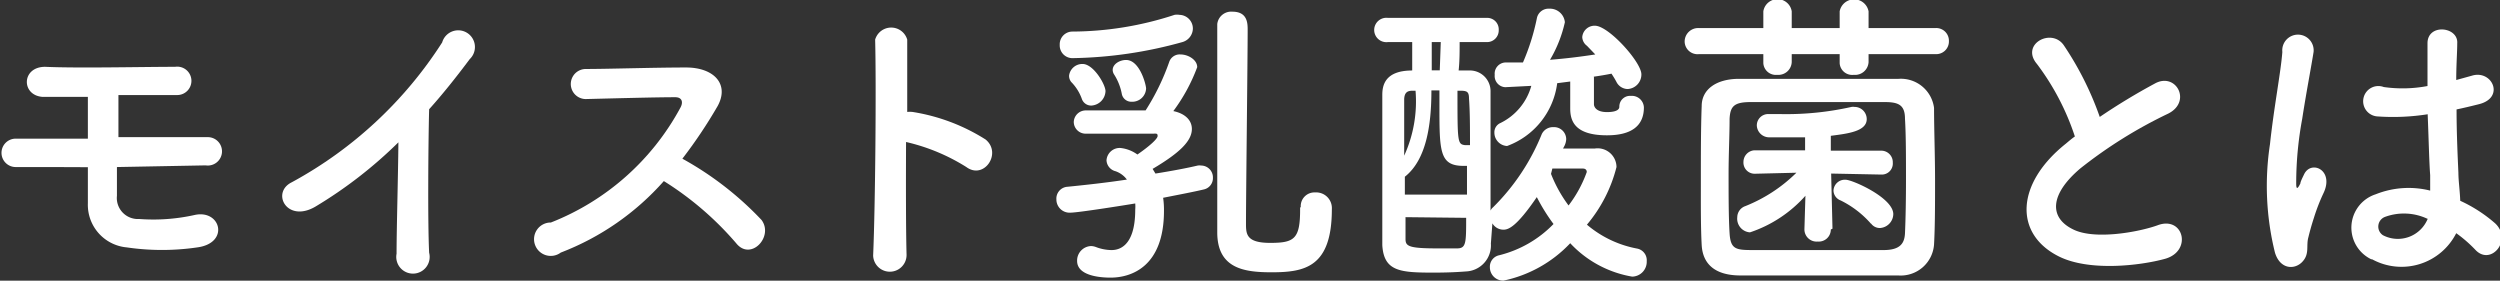
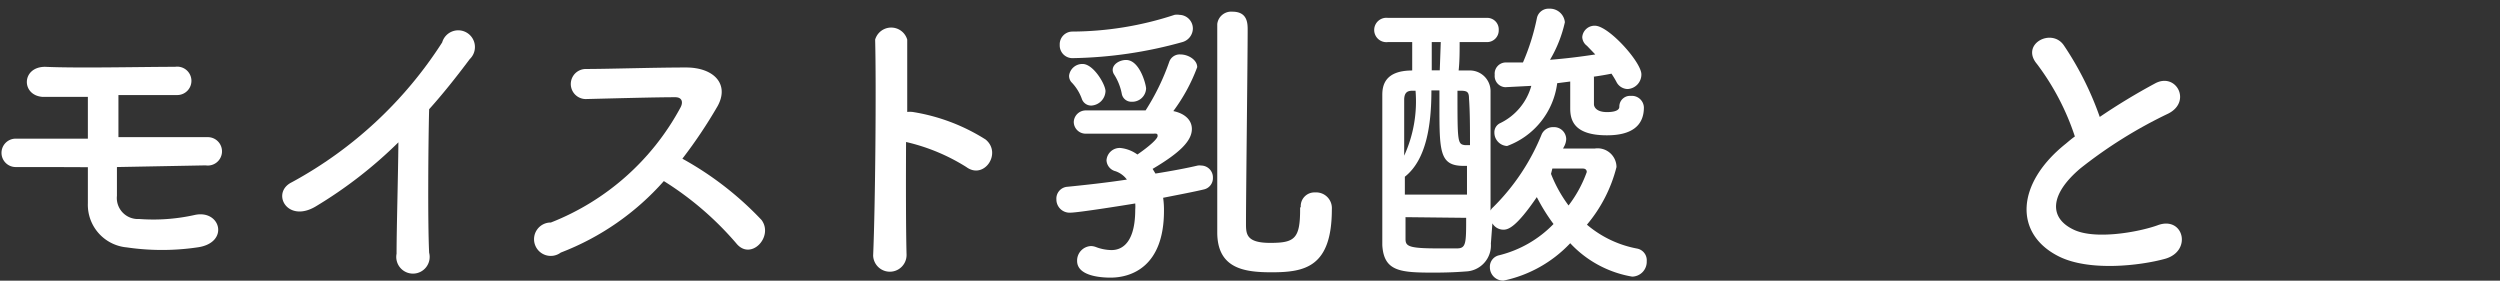
<svg xmlns="http://www.w3.org/2000/svg" viewBox="0 0 149.66 16.8">
  <rect x="0" y="0" width="149.66" height="16.8" fill="#333333" stroke="none" />
  <defs>
    <style>.cls-1{fill:#fff;}</style>
  </defs>
  <title>资源 10</title>
  <g id="图层_2" data-name="图层 2">
    <g id="menu">
      <path class="cls-1" d="M.94,10a.85.85,0,1,1,0-1.7H5.26c0-.93,0-1.76,0-2.5-1.08,0-2,0-2.71,0C1.26,5.71,1.28,4,2.7,4c2,.09,5.77,0,7.78,0a.85.85,0,1,1,.12,1.69c-.91,0-2.19,0-3.51,0,0,.74,0,1.61,0,2.52,2,0,3.93,0,5.35,0a.85.85,0,1,1-.13,1.69L7,10c0,.59,0,1.18,0,1.72a1.26,1.26,0,0,0,1.33,1.39,11.36,11.36,0,0,0,3.32-.24c1.57-.35,2.11,1.68.16,1.94a14.56,14.56,0,0,1-4.22,0,2.56,2.56,0,0,1-2.33-2.64c0-.74,0-1.46,0-2.16C3.65,10,2.15,10,.94,10Z" />
      <path class="cls-1" d="M18.88,12.37c-1.71,1-2.67-.85-1.41-1.46a24.65,24.65,0,0,0,9-8.37,1,1,0,1,1,1.65,1c-.83,1.11-1.63,2.11-2.43,3-.05,1.89-.09,6.74,0,8.59a1,1,0,1,1-1.95.06c0-1.48.09-4.5.11-6.67A26.36,26.36,0,0,1,18.88,12.37Z" />
      <path class="cls-1" d="M33.57,15.12a1,1,0,1,1-.59-1.8,15.06,15.06,0,0,0,7.76-6.89c.17-.32.09-.61-.32-.61-1.16,0-3.72.07-5.35.11a.9.9,0,0,1,0-1.8c1.35,0,4.08-.09,6-.09,1.67,0,2.61,1,1.89,2.31A28.91,28.91,0,0,1,40.85,9.5a19.39,19.39,0,0,1,4.74,3.67c.74,1-.65,2.48-1.52,1.39a18.85,18.85,0,0,0-4.33-3.72A15.76,15.76,0,0,1,33.57,15.12Z" />
      <path class="cls-1" d="M54.27,15.23a1,1,0,1,1-2,.07c.13-3,.19-10.26.12-12.93a1,1,0,0,1,1.92,0c0,.91,0,2.52,0,4.33a1.72,1.72,0,0,1,.31,0A11.54,11.54,0,0,1,59,8.35c1,.82-.09,2.43-1.15,1.65a11.7,11.7,0,0,0-3.61-1.5C54.23,11.06,54.23,13.73,54.27,15.23Z" />
      <path class="cls-1" d="M69.17,10.39c1-.16,1.9-.33,2.53-.48a.75.75,0,0,1,.21,0,.71.71,0,0,1,.7.74.69.69,0,0,1-.54.69c-.63.15-1.48.31-2.44.5a5.11,5.11,0,0,1,.05.78c0,3.33-1.94,4-3.2,4-.63,0-2-.11-2-1a.87.87,0,0,1,.83-.89.89.89,0,0,1,.3.06,2.7,2.7,0,0,0,.92.18c.32,0,1.43-.07,1.43-2.42a2.3,2.3,0,0,0,0-.37c-.66.11-3.42.55-3.87.55a.79.79,0,0,1-.85-.79.71.71,0,0,1,.67-.76c1-.1,2.31-.24,3.55-.43a1.43,1.43,0,0,0-.68-.5.71.71,0,0,1-.54-.65.79.79,0,0,1,.85-.74,2.12,2.12,0,0,1,1,.39c.78-.54,1.21-.95,1.21-1.11S69.22,8,69.07,8h-.53c-.91,0-2.28,0-3.49,0h0a.71.71,0,0,1-.77-.7A.72.72,0,0,1,65,6.61c.89,0,1.93,0,2.91,0h.67A13.84,13.84,0,0,0,70,3.69a.66.66,0,0,1,.67-.43c.46,0,1,.32,1,.76a10.52,10.52,0,0,1-1.43,2.63c.72.15,1.11.56,1.11,1.07,0,.73-.76,1.45-2.35,2.39ZM64.24,3.48a.76.76,0,0,1-.8-.79.76.76,0,0,1,.74-.8,19.81,19.81,0,0,0,6.13-1,.86.86,0,0,1,.3,0,.82.82,0,0,1,.8.83.86.86,0,0,1-.63.8A25.82,25.82,0,0,1,64.24,3.48Zm.52,2.43a2.76,2.76,0,0,0-.63-1A.58.58,0,0,1,64,4.52a.8.8,0,0,1,.81-.69c.65,0,1.37,1.23,1.37,1.63a.9.9,0,0,1-.85.86A.59.59,0,0,1,64.76,5.91Zm3,.18a.58.58,0,0,1-.61-.5,3.29,3.29,0,0,0-.46-1.14.51.51,0,0,1-.08-.26c0-.36.43-.6.8-.6.83,0,1.2,1.5,1.2,1.71A.83.83,0,0,1,67.72,6.09Zm10.11,6.32a.82.82,0,0,1,.86-.89.94.94,0,0,1,1,1c0,3.46-1.6,3.78-3.6,3.78-1.61,0-3.26-.2-3.26-2.39,0-.8,0-11.89,0-12.47A.84.84,0,0,1,73.78.7c.91,0,.91.71.91,1.1,0,1.76-.1,9.81-.1,11.56,0,.64,0,1.18,1.45,1.18s1.79-.24,1.79-2v-.13Z" />
      <path class="cls-1" d="M89.25,14.58a1.56,1.56,0,0,1-1.5,1.67c-.63.05-1.28.07-1.91.07-2,0-3-.06-3.09-1.65,0-1,0-2.13,0-3.28,0-2,0-4.07,0-5.7,0-.52.11-1.47,1.79-1.47,0-.59,0-1.16,0-1.7H83.08a.73.73,0,1,1,0-1.45H89a.69.69,0,0,1,.72.73.7.7,0,0,1-.72.72H87.38c0,.57,0,1.15-.06,1.7l.74,0a1.24,1.24,0,0,1,1.17,1.28c0,1.46,0,3.28,0,5.11v2a.52.52,0,0,1,.15-.2,13,13,0,0,0,2.92-4.39A.75.75,0,0,1,93,7.61a.73.73,0,0,1,.76.71,1,1,0,0,1-.11.42l-.08.15,1.91,0A1.13,1.13,0,0,1,96.77,10,8.63,8.63,0,0,1,95,13.45a6.47,6.47,0,0,0,3,1.43.71.71,0,0,1,.58.75.89.89,0,0,1-.87.93,6.57,6.57,0,0,1-3.71-2A7.64,7.64,0,0,1,90,16.8a.8.8,0,0,1-.81-.81.7.7,0,0,1,.56-.71A6.8,6.8,0,0,0,93,13.41a11.26,11.26,0,0,1-1-1.61c-1.24,1.82-1.72,1.95-2,1.95a.77.77,0,0,1-.66-.38ZM84.56,5.43c-.31,0-.48.11-.5.5,0,1,0,2.15,0,3.39a7.81,7.81,0,0,0,.68-3.89Zm3.26,6.22c0-.57,0-1.15,0-1.72l-.2,0c-1.45,0-1.45-.85-1.45-3.67V5.41h-.48c0,2.07-.3,4.15-1.59,5.17v1.07ZM84.14,13c0,.46,0,.88,0,1.31s.19.56,1.93.56c.39,0,.76,0,1.15,0,.55,0,.55-.32.55-1.83ZM86.25,2.52h-.54c0,.54,0,1.11,0,1.69h.48Zm1,2.91c0,3.11,0,3.2.46,3.26H88c0-1,0-2-.06-2.8,0-.41-.14-.44-.44-.46Zm8.17-.8c0,.39,0,1.46,0,1.61s.13.47.78.47c.13,0,.74,0,.74-.32a.64.64,0,0,1,.69-.65.72.72,0,0,1,.78.69c0,1.13-.78,1.67-2.21,1.67-1.93,0-2.2-.86-2.2-1.6v0c0-.13,0-1.06,0-1.62l-.78.1a4.63,4.63,0,0,1-3,3.76.8.8,0,0,1-.76-.8.6.6,0,0,1,.35-.57,3.52,3.52,0,0,0,1.86-2.23l-1.56.08a.67.67,0,0,1-.63-.74.67.67,0,0,1,.63-.74c.35,0,.7,0,1.06,0A13.26,13.26,0,0,0,92,1.11a.71.71,0,0,1,.74-.59.9.9,0,0,1,.94.81,7.7,7.7,0,0,1-.89,2.25c1-.08,1.86-.19,2.71-.32L95,2.74a.68.68,0,0,1-.28-.52.74.74,0,0,1,.76-.68c.82,0,2.78,2.18,2.78,2.91a.87.87,0,0,1-.83.88.77.77,0,0,1-.67-.44c-.09-.17-.18-.31-.29-.48-.34.07-.71.13-1.06.18Zm-2.57,5.78A8.13,8.13,0,0,0,93.9,12.3a7.38,7.38,0,0,0,1.09-2c0-.17-.13-.21-.24-.21h-.06l-1.76,0Z" />
-       <path class="cls-1" d="M111.86,3.24v.48a.81.81,0,0,1-.89.76.75.75,0,0,1-.84-.7V3.24h-2.87v.48a.8.8,0,0,1-.87.76.75.75,0,0,1-.83-.7V3.24l-3.85,0a.77.77,0,0,1-.86-.76.81.81,0,0,1,.86-.8l3.85,0v-1a.86.86,0,0,1,1.7,0v1h2.87v-1a.88.88,0,0,1,1.73,0v1l4,0a.76.76,0,0,1,.81.78.76.76,0,0,1-.81.78Zm1.78,13.25c-1.52,0-3.12,0-4.71,0s-3.19,0-4.74,0-2.26-.71-2.32-1.82-.05-2.44-.05-3.87,0-3.19.05-4.45c0-1,.87-1.61,2.17-1.63,1.52,0,3.09,0,4.72,0s3.26,0,4.89,0a2,2,0,0,1,2.13,1.74c0,1.28.06,2.84.06,4.36,0,1.37,0,2.7-.06,3.81A2,2,0,0,1,113.64,16.49Zm.46-5.75c0-1.31,0-2.64-.06-3.63,0-.83-.39-1-1.22-1-1.3,0-2.7,0-4.07,0s-2.73,0-3.93,0c-1,0-1.24.24-1.28,1,0,1-.06,2.12-.06,3.28,0,1.32,0,2.61.06,3.58s.39,1,1.44,1,2.43,0,3.73,0,2.67,0,4.05,0c1,0,1.25-.41,1.28-1C114.08,13.08,114.1,11.91,114.1,10.74Zm-4.5,3a.72.72,0,0,1-.78.72.73.73,0,0,1-.8-.74v0l.06-2a7.7,7.7,0,0,1-3.32,2.19A.82.82,0,0,1,104,13a.71.71,0,0,1,.48-.66,9.18,9.18,0,0,0,3.06-2l-2.47.06h0a.67.67,0,0,1-.7-.71A.7.7,0,0,1,105,9l3.06,0,0-.78c-.09,0-.48,0-2.11,0a.74.74,0,0,1-.78-.71.68.68,0,0,1,.74-.68h.72a17.76,17.76,0,0,0,4.21-.43.58.58,0,0,1,.18,0,.73.73,0,0,1,.73.73c0,.74-1.15.87-2.15,1l0,.89,3,0a.69.69,0,0,1,.71.72.66.66,0,0,1-.69.71h0l-3-.06.08,3.3Zm2.41-.34A5.82,5.82,0,0,0,110.19,12a.65.65,0,0,1-.43-.59.68.68,0,0,1,.73-.65c.4,0,2.85,1.08,2.85,2.06a.85.85,0,0,1-.8.83A.65.65,0,0,1,112,13.37Z" />
      <path class="cls-1" d="M121.94,3.83c-1-1.18.86-2.18,1.6-1.13A18.75,18.75,0,0,1,125.7,7,37.47,37.47,0,0,1,129,5c1.26-.7,2.23,1.08.8,1.8a27.61,27.61,0,0,0-5.26,3.28c-1.83,1.55-1.89,2.94-.44,3.65,1.29.65,3.94.16,5.05-.24,1.56-.6,2.11,1.53.47,2-1.47.41-4.56.78-6.39-.15-2.67-1.35-2.56-4.35.44-6.74.18-.15.35-.3.54-.43A14.94,14.94,0,0,0,121.94,3.83Z" />
-       <path class="cls-1" d="M136.19,15.13a16.62,16.62,0,0,1-.3-6.5c.24-2.24.65-4.31.74-5.52a.94.94,0,1,1,1.87,0c-.13.83-.44,2.44-.68,4a21.18,21.18,0,0,0-.36,3.87c0,.33.06.39.25,0,0-.11.18-.45.22-.54.42-.89,1.83-.26,1.16,1.13a11.34,11.34,0,0,0-.57,1.47c-.15.46-.26.87-.33,1.16-.15.52.09,1-.37,1.48S136.5,16.13,136.19,15.13Zm5.76.39a2.1,2.1,0,0,1,.27-3.89,5.31,5.31,0,0,1,3.26-.22c0-.3,0-.57,0-.93-.06-.75-.09-2.18-.15-3.64a13.32,13.32,0,0,1-3,.13.91.91,0,1,1,.37-1.76,8,8,0,0,0,2.62-.06c0-1,0-2,0-2.56,0-1.2,1.85-1,1.78,0,0,.52-.06,1.29-.06,2.2l.94-.26c1.21-.37,2,1.32.41,1.71-.44.11-.89.22-1.33.31,0,1.45.07,2.89.11,3.8,0,.46.09,1.07.11,1.67a8.64,8.64,0,0,1,2.09,1.35c1.06,1-.26,2.57-1.18,1.59a7.9,7.9,0,0,0-1.15-1A3.67,3.67,0,0,1,142,15.52Zm3.37-2.42a3.29,3.29,0,0,0-2.56-.11.62.62,0,0,0-.11,1.09,1.93,1.93,0,0,0,2.69-1Z" />
    </g>
  </g>
</svg>